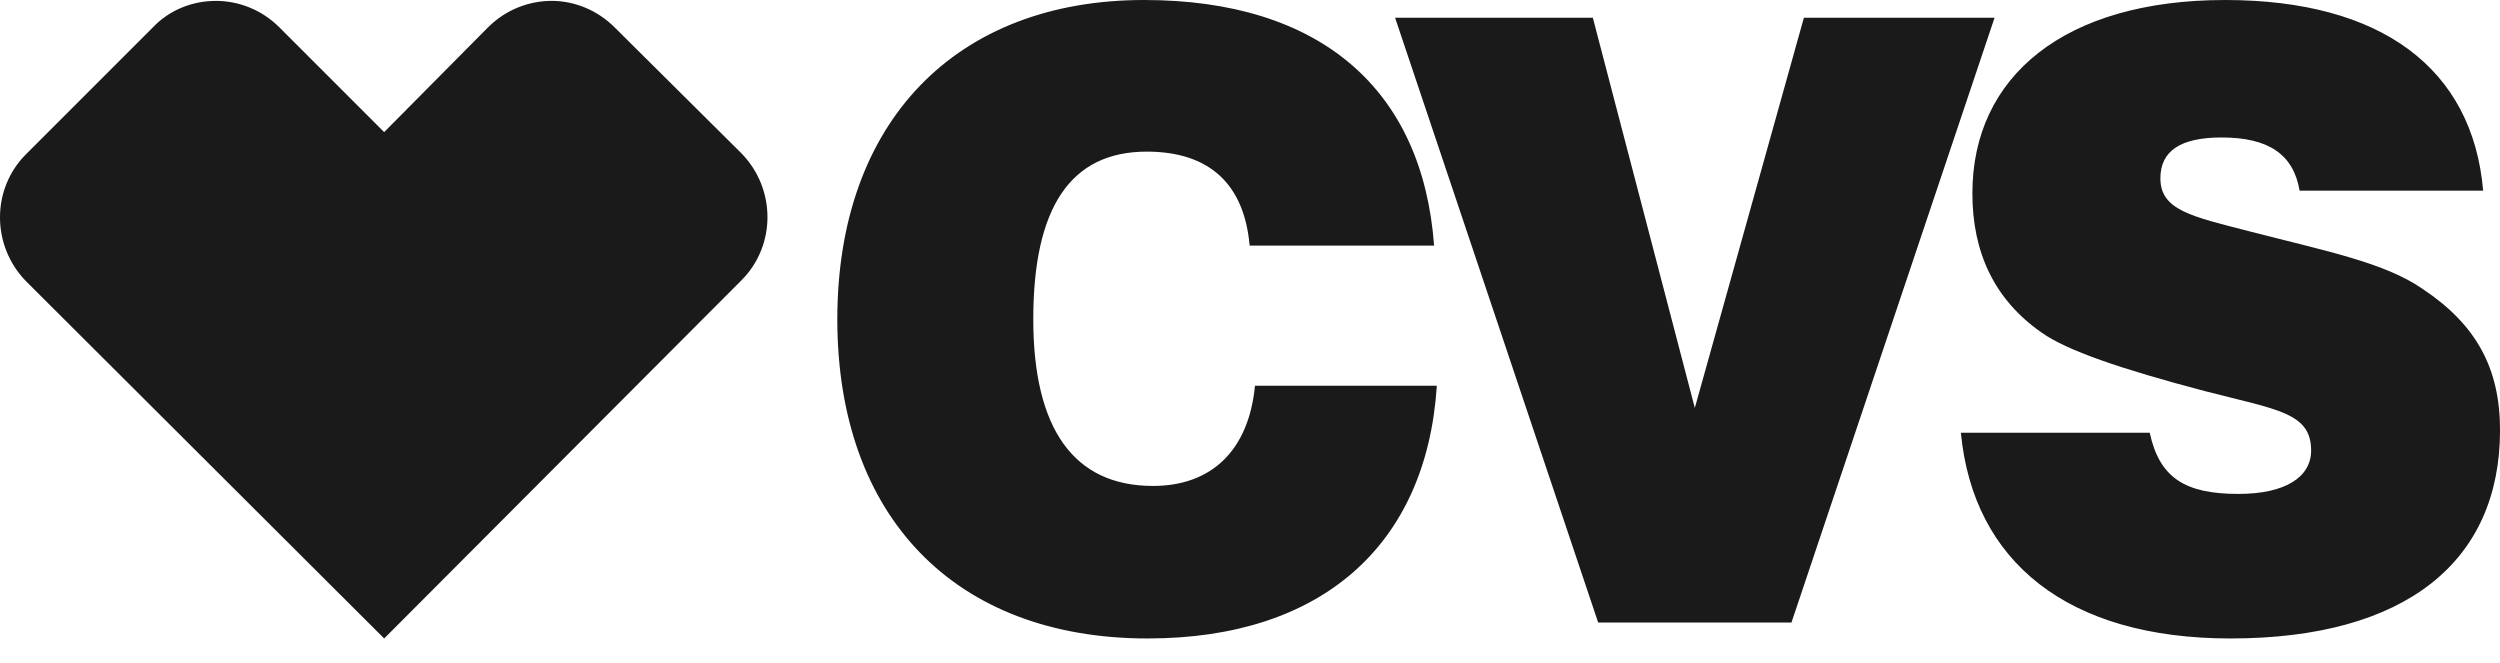
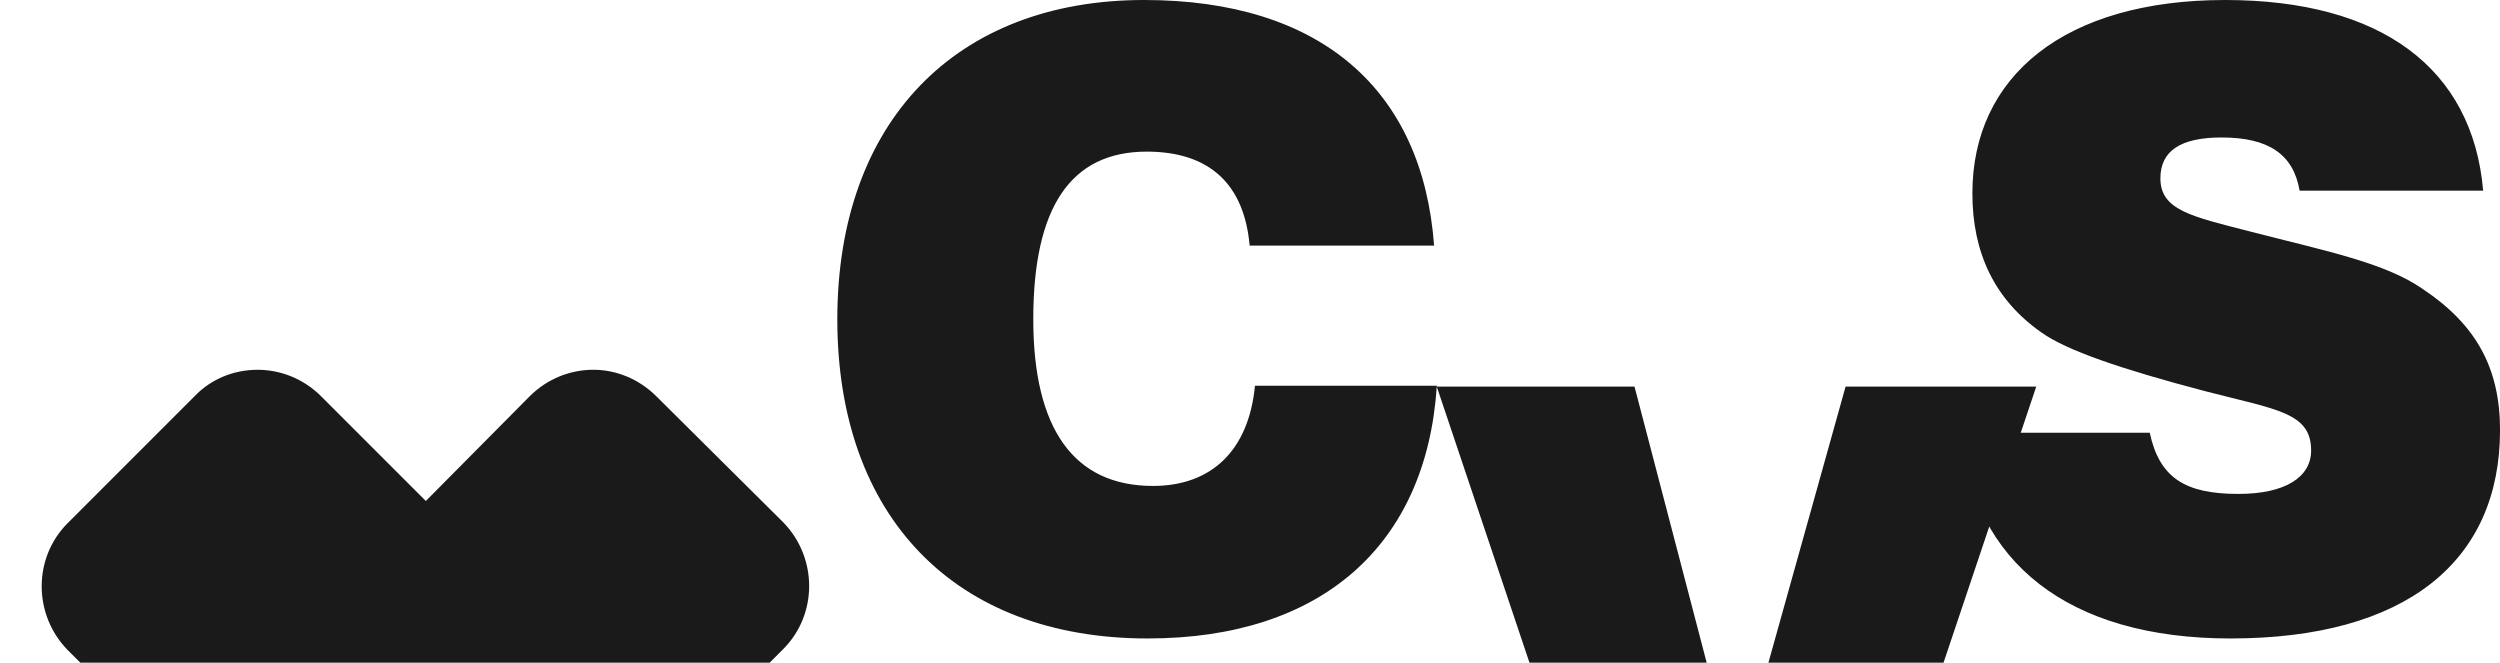
<svg xmlns="http://www.w3.org/2000/svg" fill="none" height="22" viewBox="0 0 83 22" width="83">
-   <path d="m71.371 14.367c.324 1.502 1.178 2.031 2.944 2.031 1.56 0 2.414-.559 2.414-1.442 0-1.266-1.148-1.354-3.533-1.973-2.797-.736-4.593-1.354-5.417-1.943-1.56-1.089-2.296-2.65-2.296-4.622 0-3.886 3.062-6.418 8.391-6.418 5.181 0 8.214 2.267 8.567 6.33h-6.094c-.206-1.207-1.03-1.766-2.591-1.766-1.354 0-2.031.442-2.031 1.354 0 1.06 1.03 1.266 2.974 1.766 2.502.648 4.475 1.03 5.741 1.914 1.766 1.178 2.561 2.62 2.561 4.681 0 4.357-3.121 6.918-8.95 6.918-5.388 0-8.538-2.532-8.95-6.83zm-23.67-1.531c-.353 5.27-3.827 8.361-9.598 8.361-6.418 0-10.304-4.063-10.304-10.598 0-6.565 3.945-10.599 10.186-10.599 5.829 0 9.244 2.944 9.627 8.155h-6.124c-.177-2.031-1.325-3.121-3.415-3.121-2.532 0-3.768 1.855-3.768 5.564 0 3.651 1.354 5.535 3.974 5.535 1.943 0 3.179-1.178 3.386-3.327h6.035zm-1.384-12.247h6.565l3.386 12.954 3.621-12.954h6.33l-6.742 20.078h-6.418zm-39.156-.559c-.765 0-1.531.294-2.09.883l-4.21 4.21c-1.148 1.148-1.148 3.032 0 4.21l11.894 11.864 11.864-11.894c1.148-1.148 1.148-3.032 0-4.21l-4.21-4.181c-.589-.589-1.354-.883-2.09-.883-.765 0-1.531.294-2.12.883l-3.445 3.474-3.474-3.474c-.589-.589-1.354-.883-2.12-.883z" fill="#1a1a1a" />
+   <path d="m71.371 14.367c.324 1.502 1.178 2.031 2.944 2.031 1.56 0 2.414-.559 2.414-1.442 0-1.266-1.148-1.354-3.533-1.973-2.797-.736-4.593-1.354-5.417-1.943-1.56-1.089-2.296-2.65-2.296-4.622 0-3.886 3.062-6.418 8.391-6.418 5.181 0 8.214 2.267 8.567 6.33h-6.094c-.206-1.207-1.03-1.766-2.591-1.766-1.354 0-2.031.442-2.031 1.354 0 1.06 1.03 1.266 2.974 1.766 2.502.648 4.475 1.03 5.741 1.914 1.766 1.178 2.561 2.62 2.561 4.681 0 4.357-3.121 6.918-8.95 6.918-5.388 0-8.538-2.532-8.95-6.83zm-23.67-1.531c-.353 5.27-3.827 8.361-9.598 8.361-6.418 0-10.304-4.063-10.304-10.598 0-6.565 3.945-10.599 10.186-10.599 5.829 0 9.244 2.944 9.627 8.155h-6.124c-.177-2.031-1.325-3.121-3.415-3.121-2.532 0-3.768 1.855-3.768 5.564 0 3.651 1.354 5.535 3.974 5.535 1.943 0 3.179-1.178 3.386-3.327h6.035zh6.565l3.386 12.954 3.621-12.954h6.33l-6.742 20.078h-6.418zm-39.156-.559c-.765 0-1.531.294-2.09.883l-4.21 4.21c-1.148 1.148-1.148 3.032 0 4.21l11.894 11.864 11.864-11.894c1.148-1.148 1.148-3.032 0-4.21l-4.21-4.181c-.589-.589-1.354-.883-2.09-.883-.765 0-1.531.294-2.12.883l-3.445 3.474-3.474-3.474c-.589-.589-1.354-.883-2.12-.883z" fill="#1a1a1a" />
</svg>